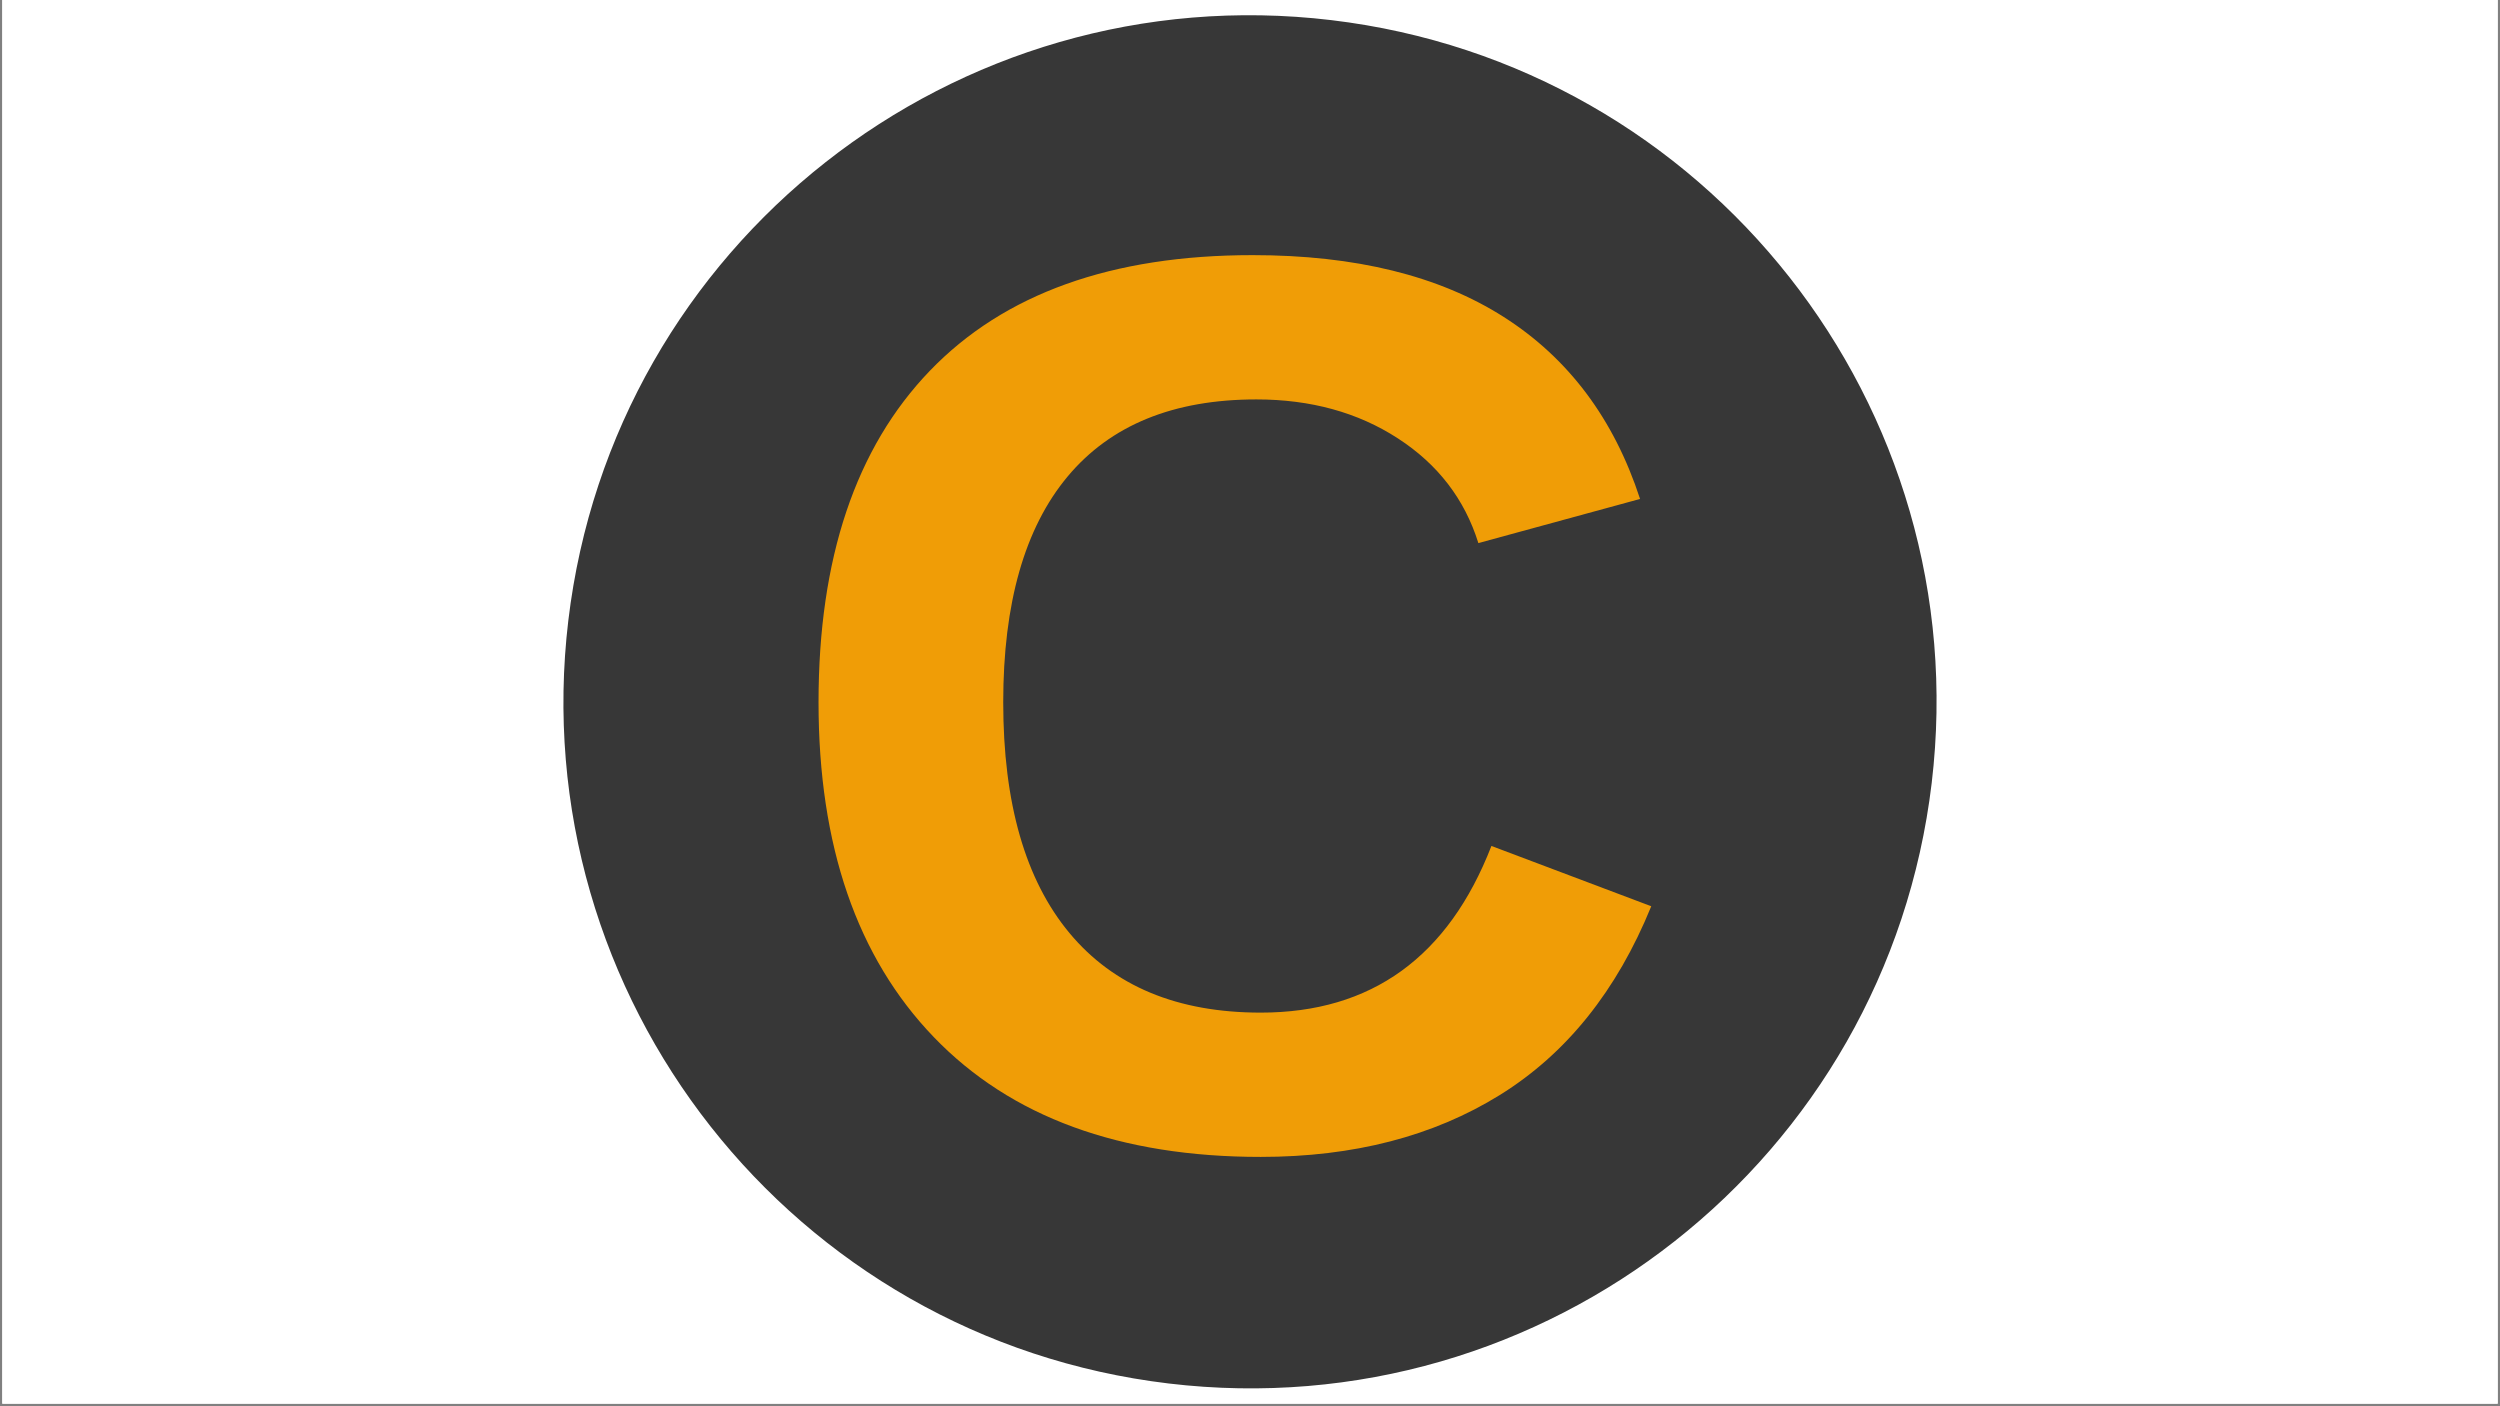
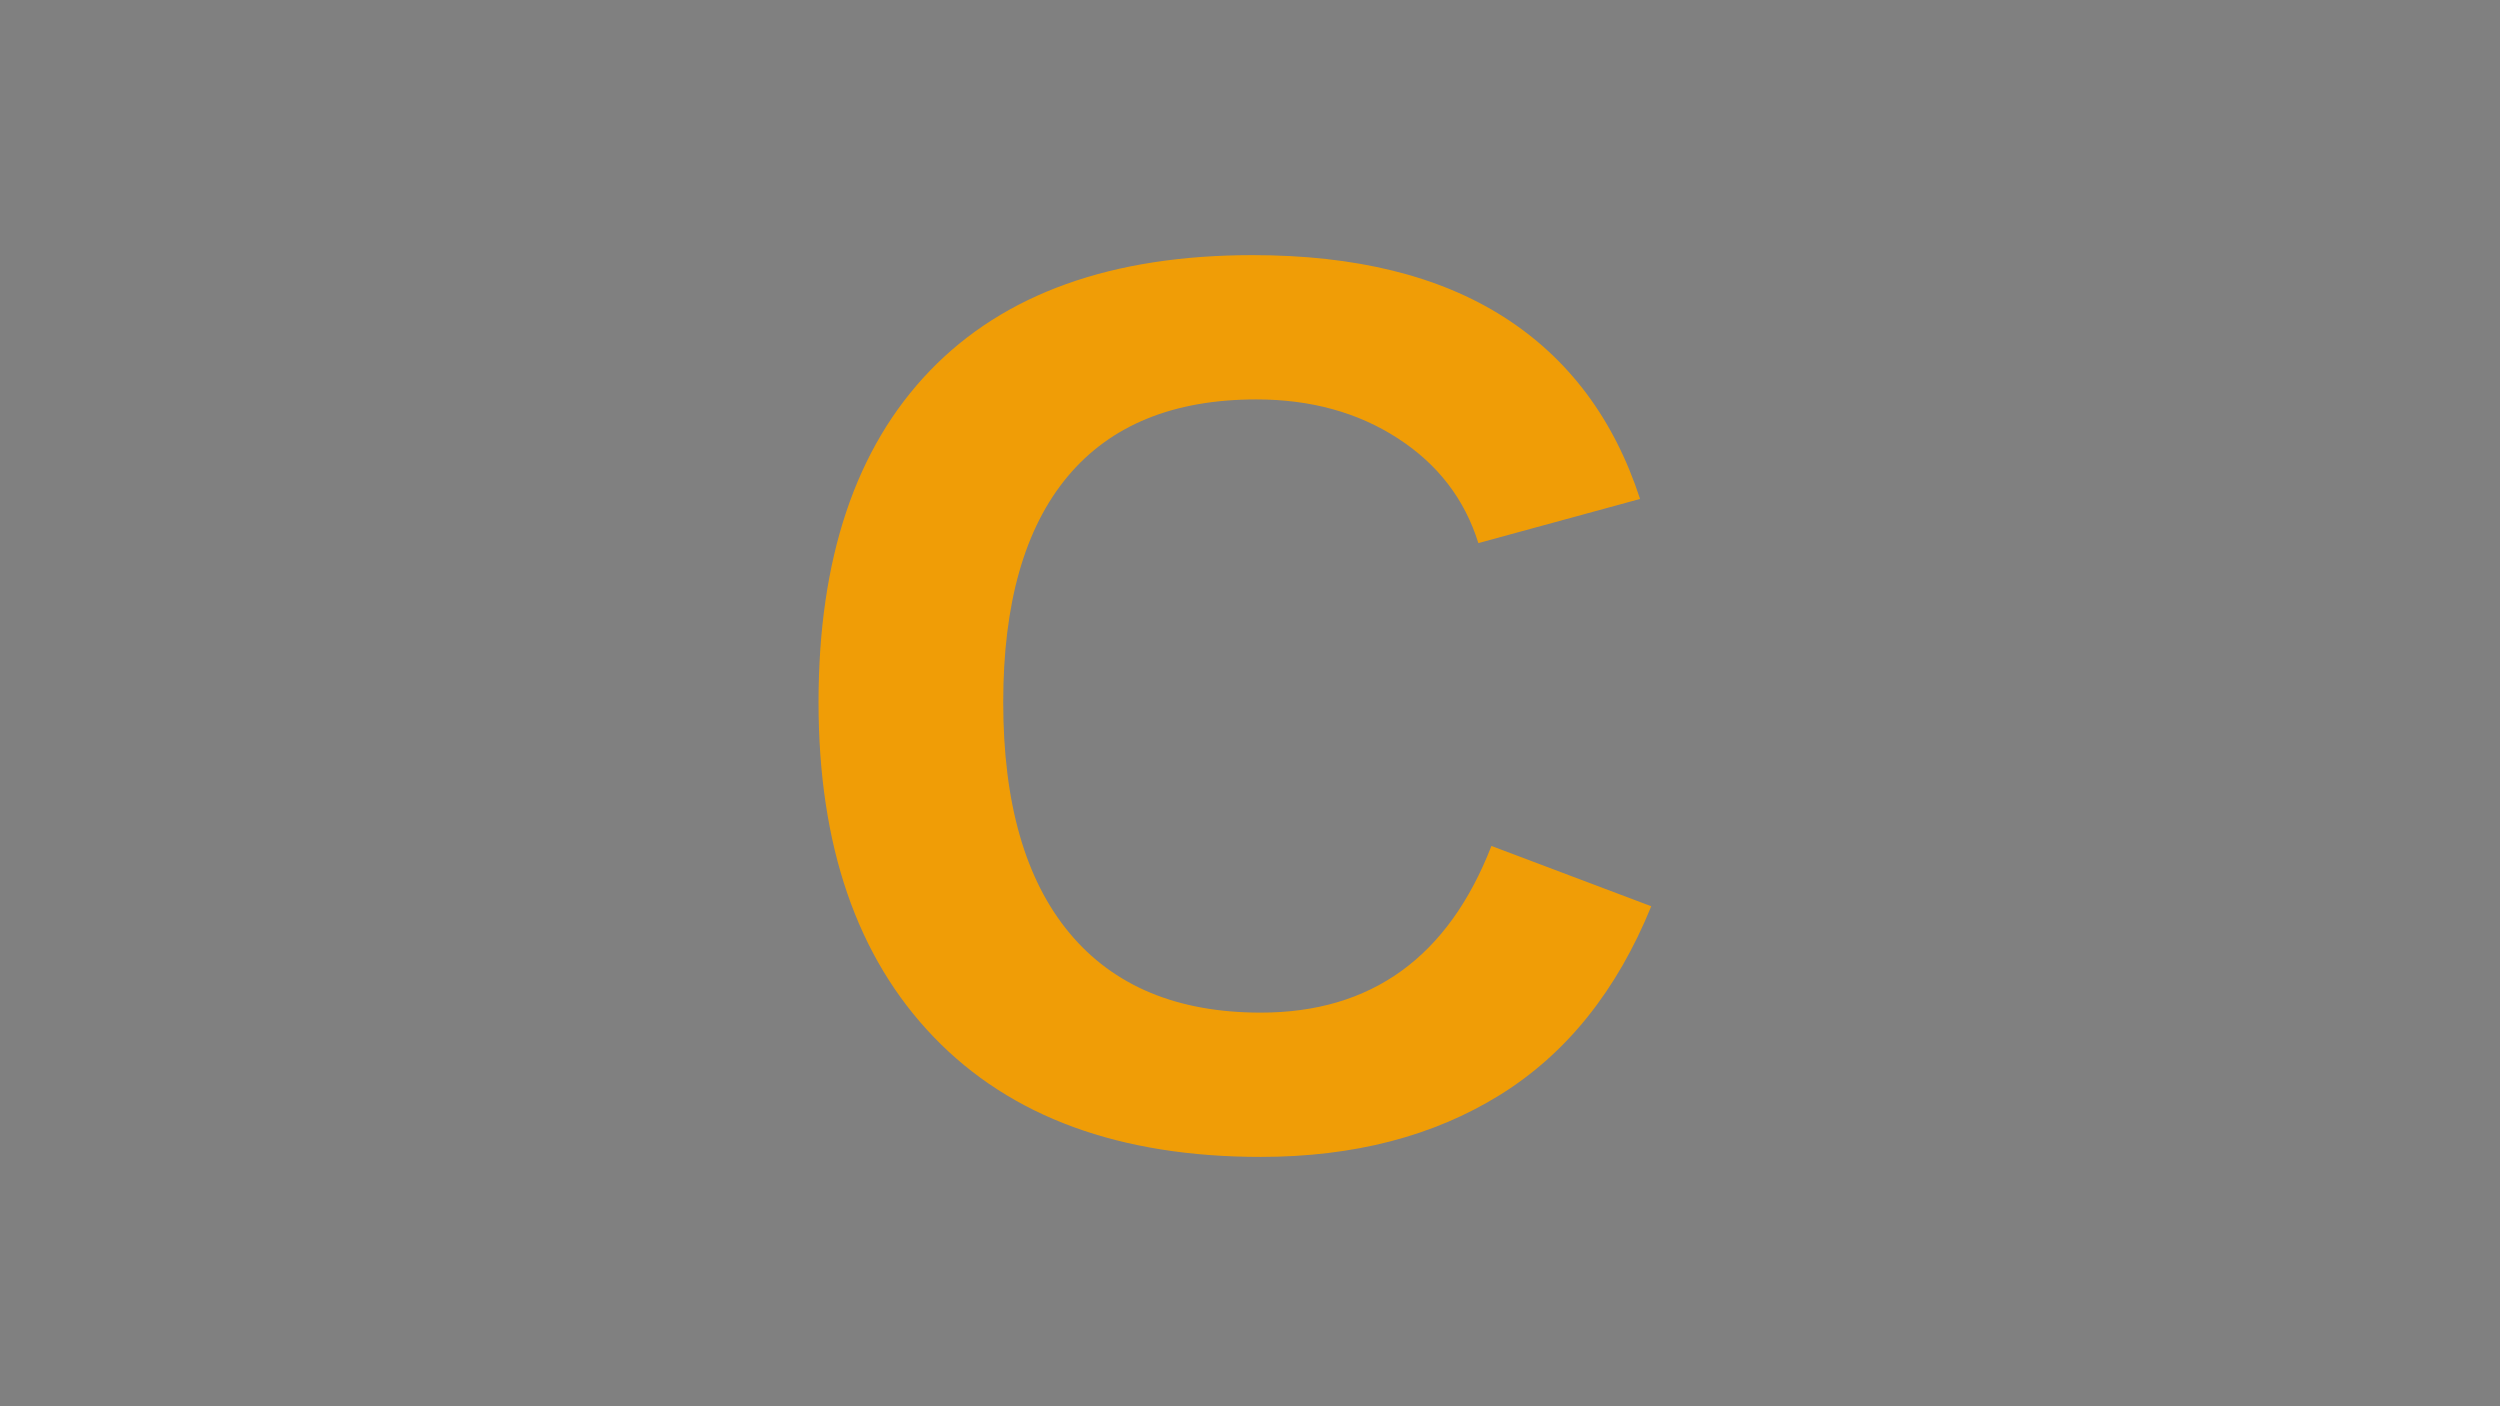
<svg xmlns="http://www.w3.org/2000/svg" width="1280" zoomAndPan="magnify" viewBox="0 0 960 540" height="720" preserveAspectRatio="xMidYMid meet" version="1.0">
  <rect x="0" y="0" width="960" height="540" fill="#808080" stroke="none" />
  <defs>
    <g />
    <clipPath id="69b2c87492">
-       <path d="M 0.887 0 L 959.113 0 L 959.113 539 L 0.887 539 Z M 0.887 0 " clip-rule="nonzero" />
-     </clipPath>
+       </clipPath>
    <clipPath id="611e03a4b5">
      <path d="M 216 5 L 744 5 L 744 534 L 216 534 Z M 216 5 " clip-rule="nonzero" />
    </clipPath>
    <clipPath id="fd15288630">
      <path d="M 187.027 500.059 L 249.438 -23.477 L 772.973 38.93 L 710.562 562.465 Z M 187.027 500.059 " clip-rule="nonzero" />
    </clipPath>
    <clipPath id="92b02d2d5a">
-       <path d="M 218.234 238.289 C 201 382.859 304.227 514.027 448.797 531.262 C 593.367 548.496 724.535 445.27 741.77 300.699 C 759 156.129 655.773 24.961 511.203 7.727 C 366.637 -9.508 235.465 93.719 218.234 238.289 Z M 218.234 238.289 " clip-rule="nonzero" />
-     </clipPath>
+       </clipPath>
  </defs>
  <g clip-path="url(#69b2c87492)">
-     <path fill="#ffffff" d="M 0.887 0 L 959.113 0 L 959.113 539 L 0.887 539 Z M 0.887 0 " fill-opacity="1" fill-rule="nonzero" />
+     <path fill="#ffffff" d="M 0.887 0 L 959.113 0 L 959.113 539 Z M 0.887 0 " fill-opacity="1" fill-rule="nonzero" />
    <path fill="#ffffff" d="M 0.887 0 L 959.113 0 L 959.113 539 L 0.887 539 Z M 0.887 0 " fill-opacity="1" fill-rule="nonzero" />
  </g>
  <g clip-path="url(#611e03a4b5)">
    <g clip-path="url(#fd15288630)">
      <g clip-path="url(#92b02d2d5a)">
        <path fill="#373737" d="M 187.027 500.059 L 249.438 -23.477 L 772.973 38.93 L 710.562 562.465 Z M 187.027 500.059 " fill-opacity="1" fill-rule="nonzero" />
      </g>
    </g>
  </g>
  <g fill="#f09d06" fill-opacity="1">
    <g transform="translate(294.255, 439.471)">
      <g>
        <path d="M 189.859 -50.625 C 232.359 -50.625 261.891 -71.957 278.453 -114.625 L 339.828 -91.469 C 326.609 -58.988 307.223 -34.828 281.672 -18.984 C 256.117 -3.141 225.516 4.781 189.859 4.781 C 135.723 4.781 93.891 -10.539 64.359 -41.188 C 34.828 -71.844 20.062 -114.711 20.062 -169.797 C 20.062 -225.035 34.305 -267.461 62.797 -297.078 C 91.297 -326.691 132.613 -341.5 186.75 -341.5 C 226.227 -341.5 258.383 -333.578 283.219 -317.734 C 308.062 -301.891 325.5 -278.602 335.531 -247.875 L 273.438 -230.922 C 268.176 -247.797 257.863 -261.207 242.5 -271.156 C 227.145 -281.113 209.039 -286.094 188.188 -286.094 C 156.344 -286.094 132.18 -276.223 115.703 -256.484 C 99.223 -236.742 90.984 -207.848 90.984 -169.797 C 90.984 -131.109 99.461 -101.57 116.422 -81.188 C 133.379 -60.812 157.859 -50.625 189.859 -50.625 Z M 189.859 -50.625 " />
      </g>
    </g>
  </g>
</svg>